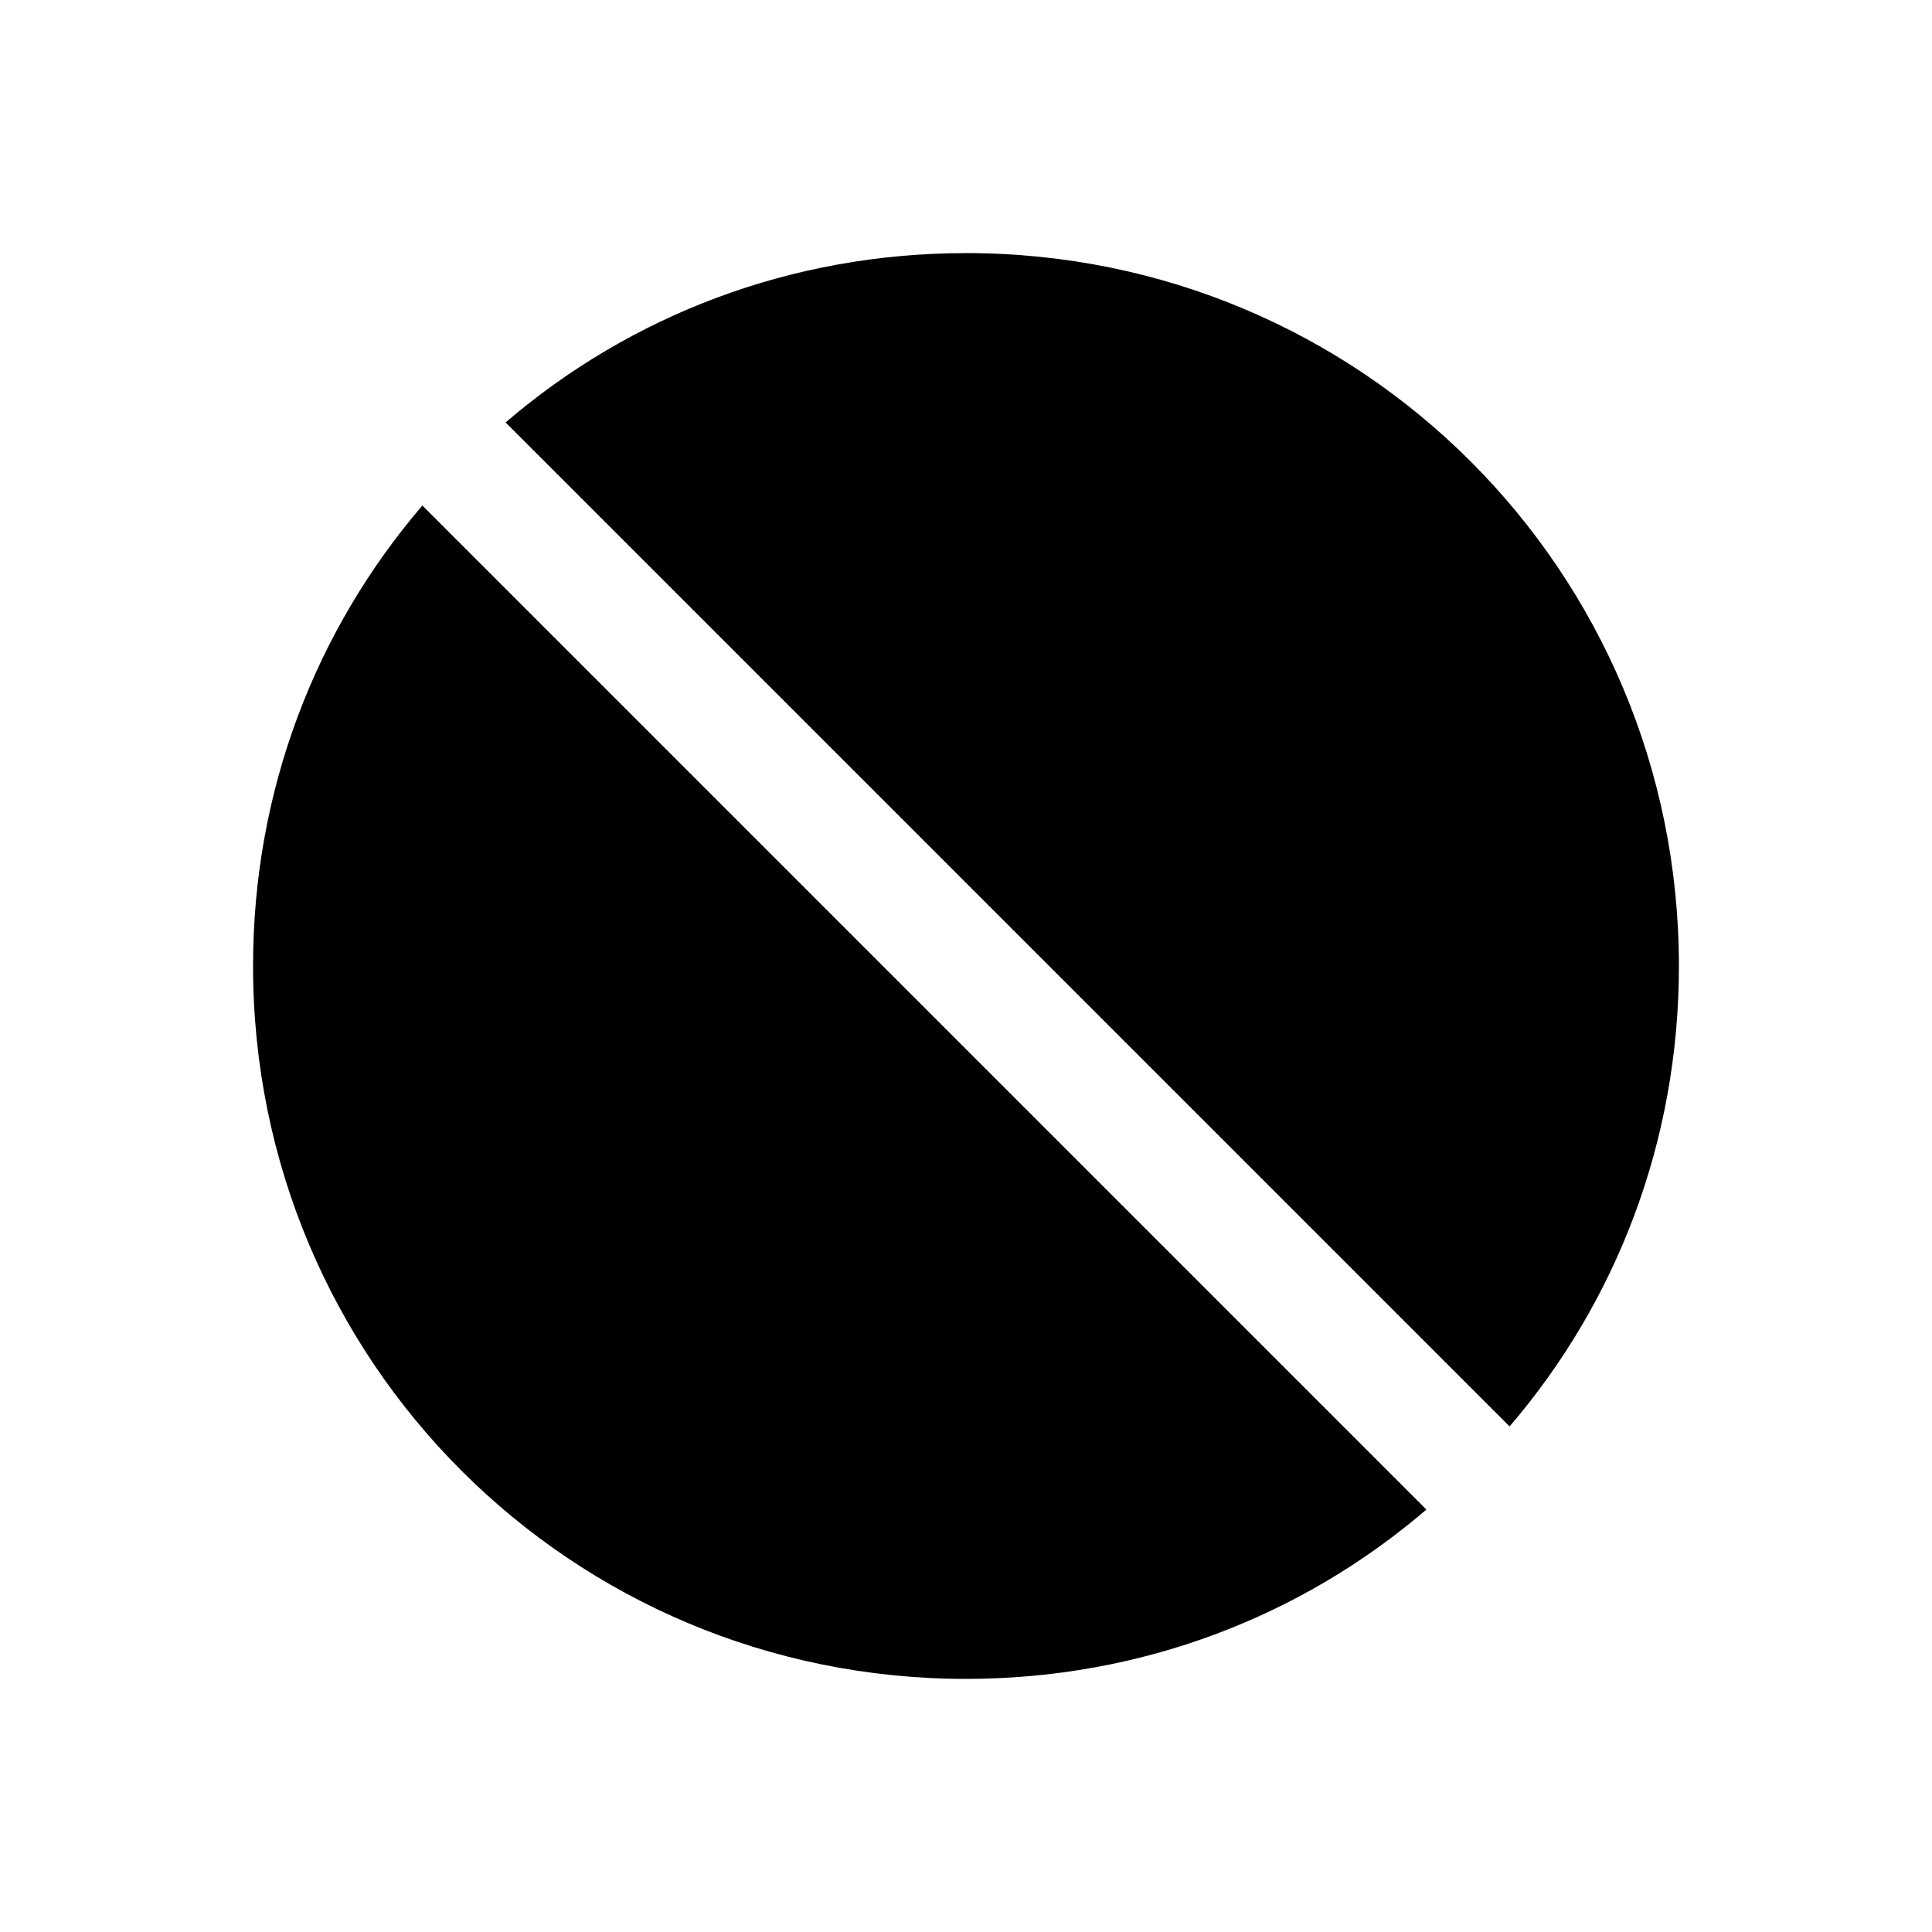
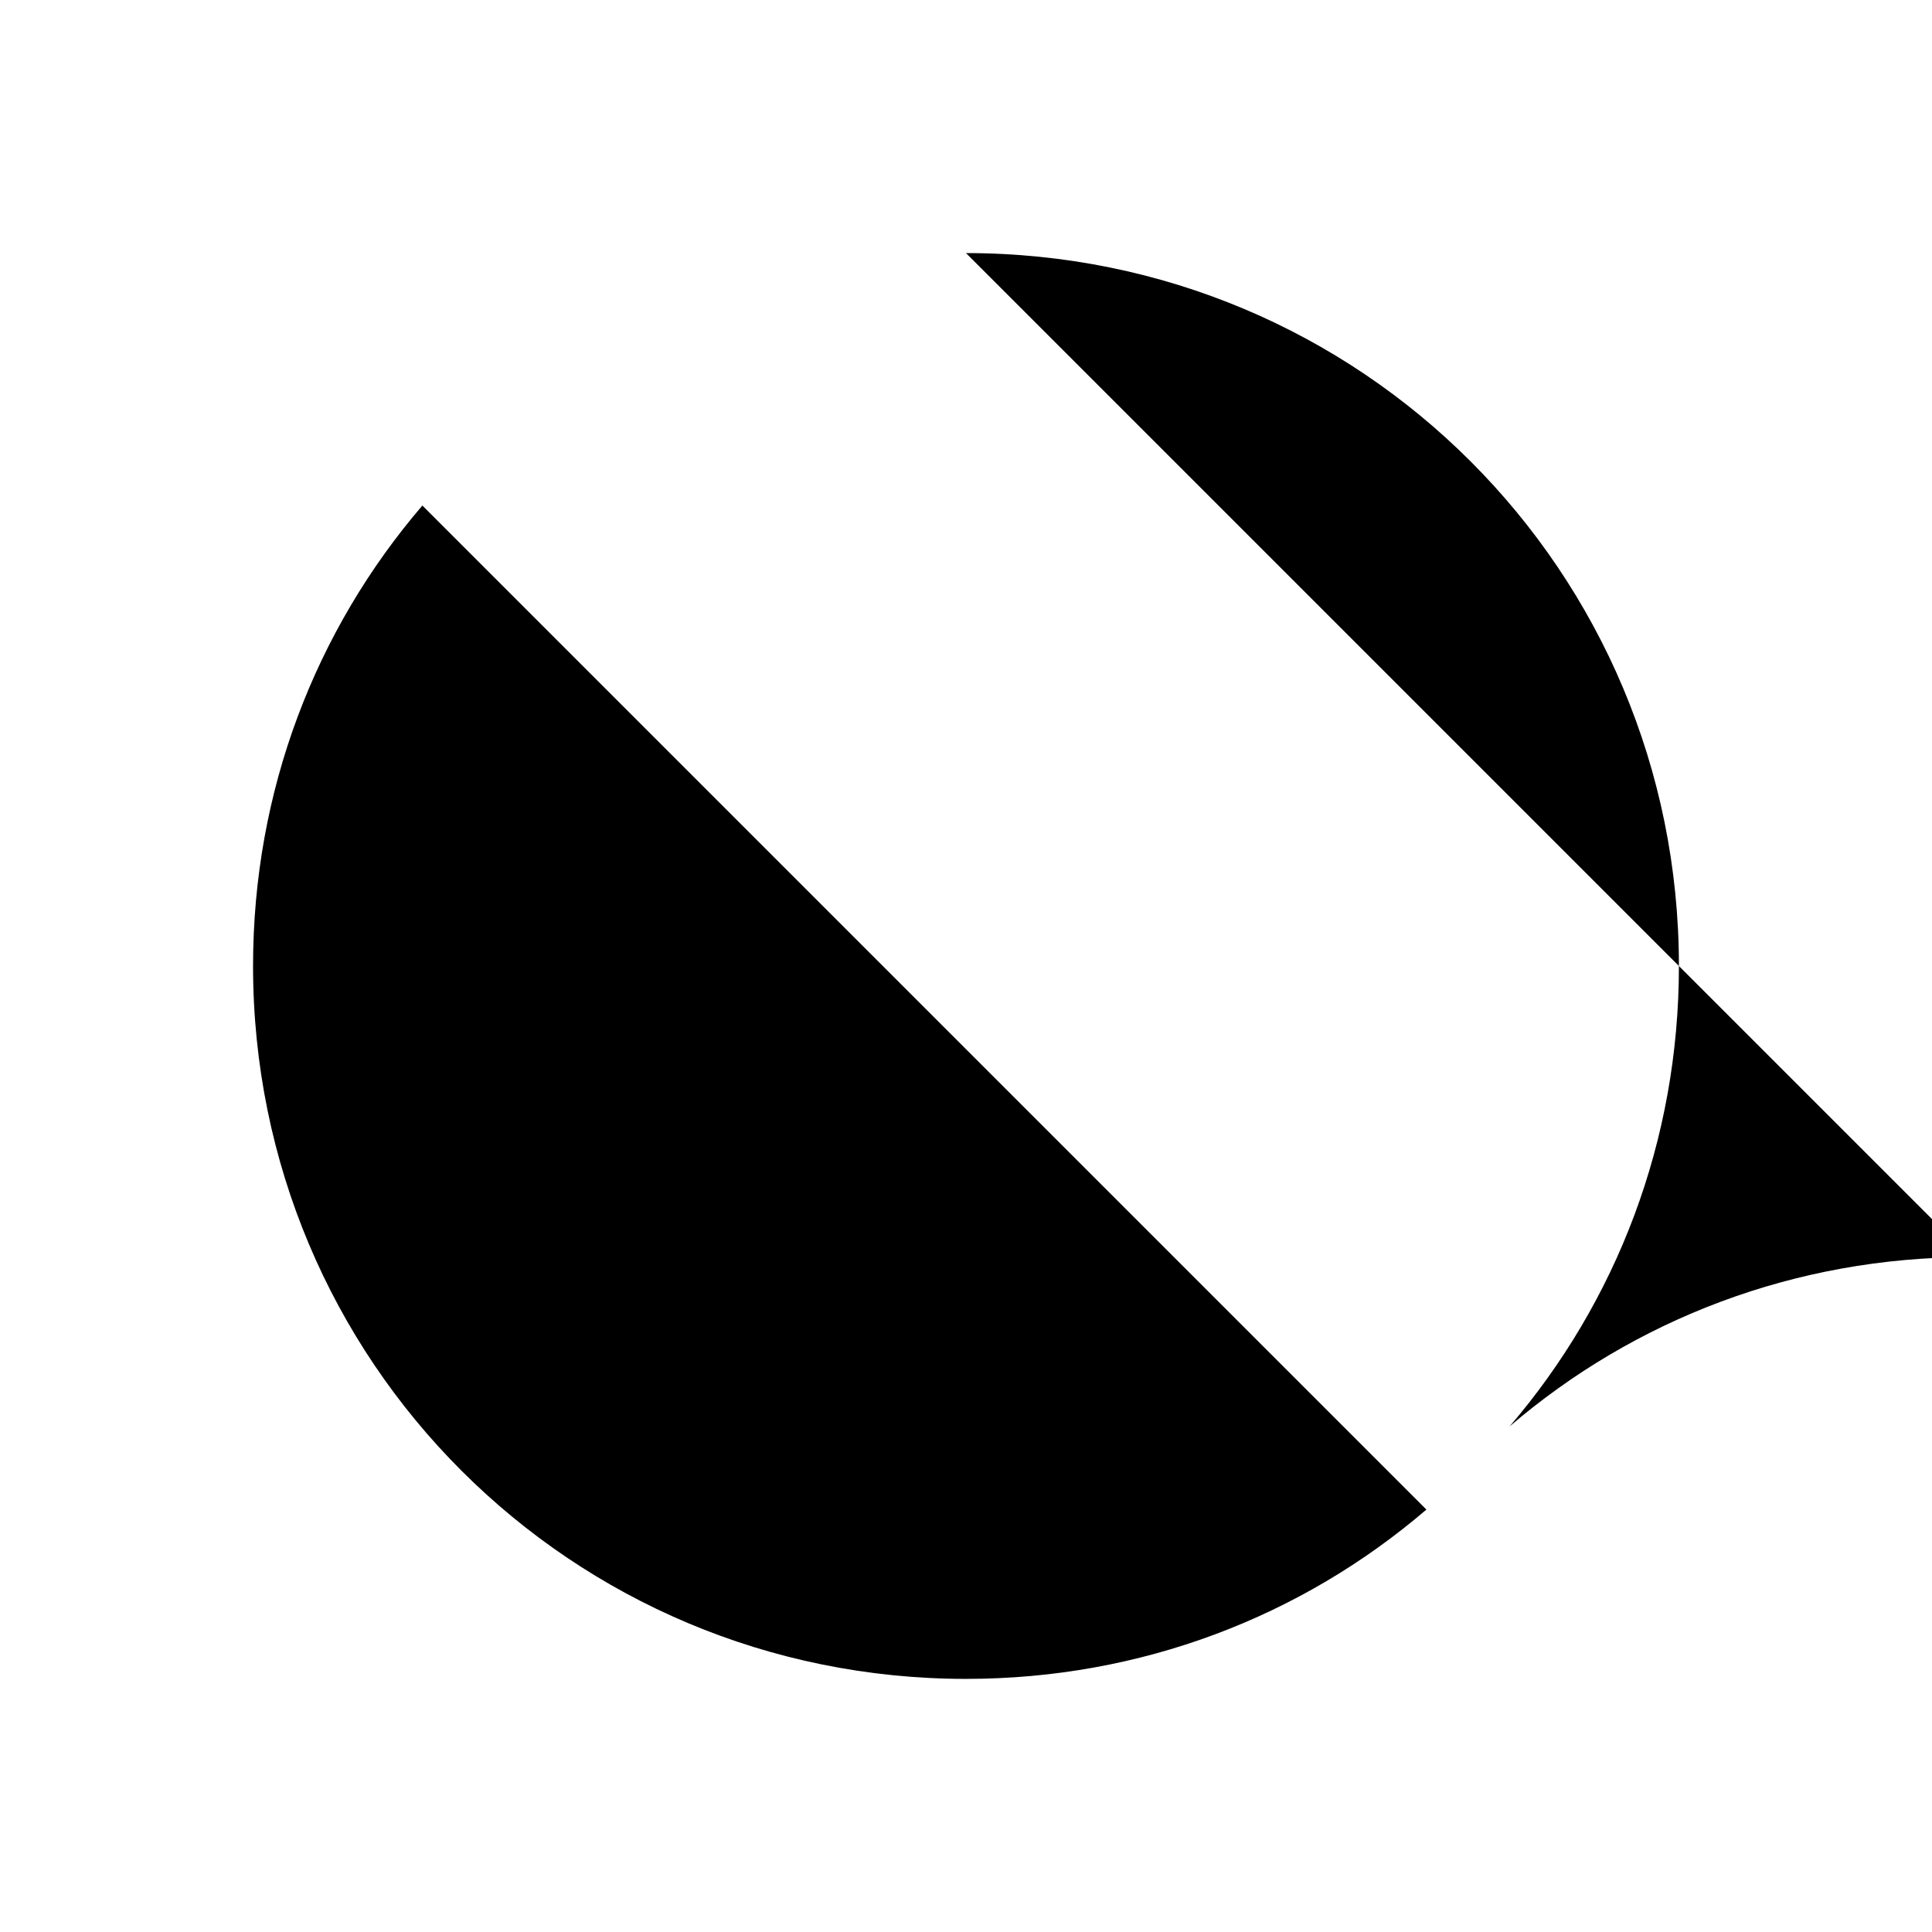
<svg xmlns="http://www.w3.org/2000/svg" fill="#000000" width="800px" height="800px" version="1.1" viewBox="144 144 512 512">
-   <path d="m400 211.07c104.7 0 188.93 84.23 188.93 188.93 0 46.445-16.531 88.953-44.871 122.02l-266.07-266.07c33.062-28.34 75.57-44.871 122.02-44.871zm-144.06 66.91 266.07 266.07c-33.062 28.34-75.57 44.871-122.02 44.871-104.7 0-188.93-84.23-188.93-188.93 0-46.445 16.531-88.953 44.871-122.02z" />
+   <path d="m400 211.07c104.7 0 188.93 84.23 188.93 188.93 0 46.445-16.531 88.953-44.871 122.02c33.062-28.34 75.57-44.871 122.02-44.871zm-144.06 66.91 266.07 266.07c-33.062 28.34-75.57 44.871-122.02 44.871-104.7 0-188.93-84.23-188.93-188.93 0-46.445 16.531-88.953 44.871-122.02z" />
</svg>